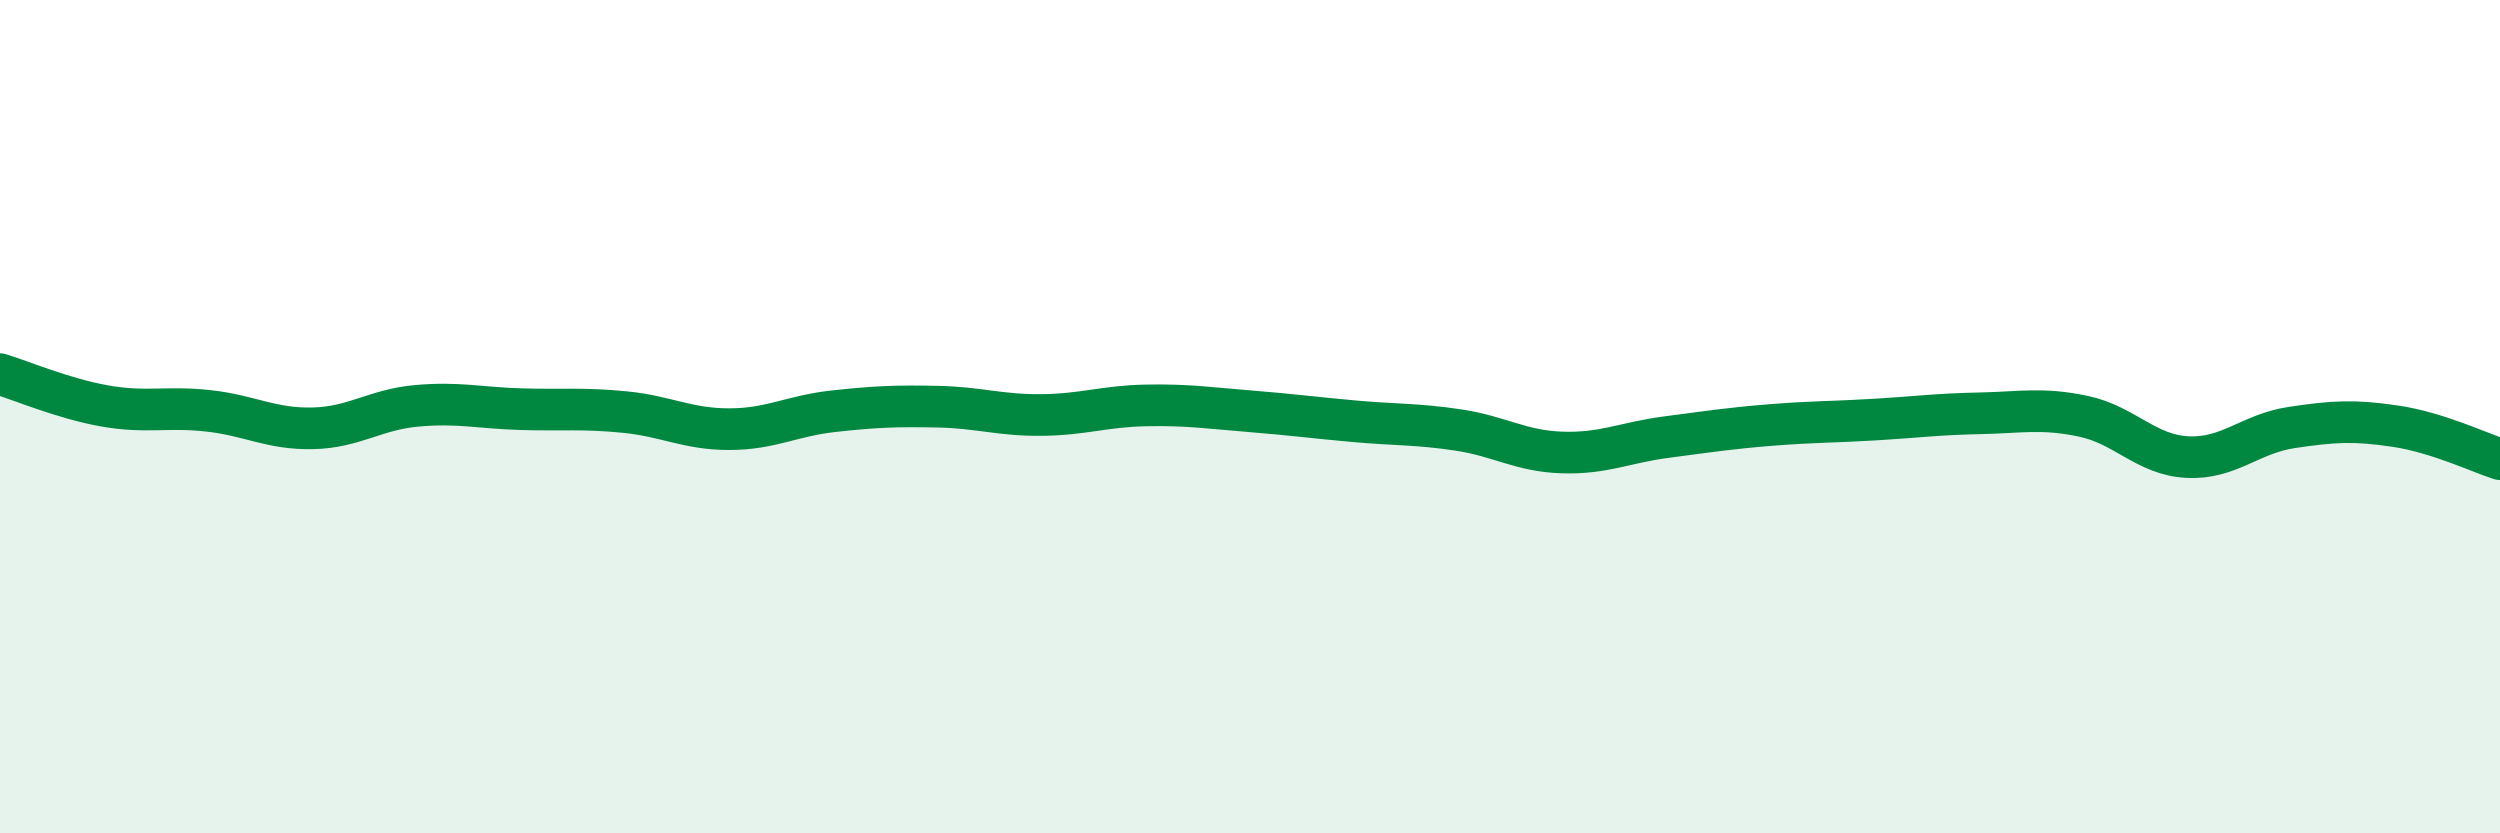
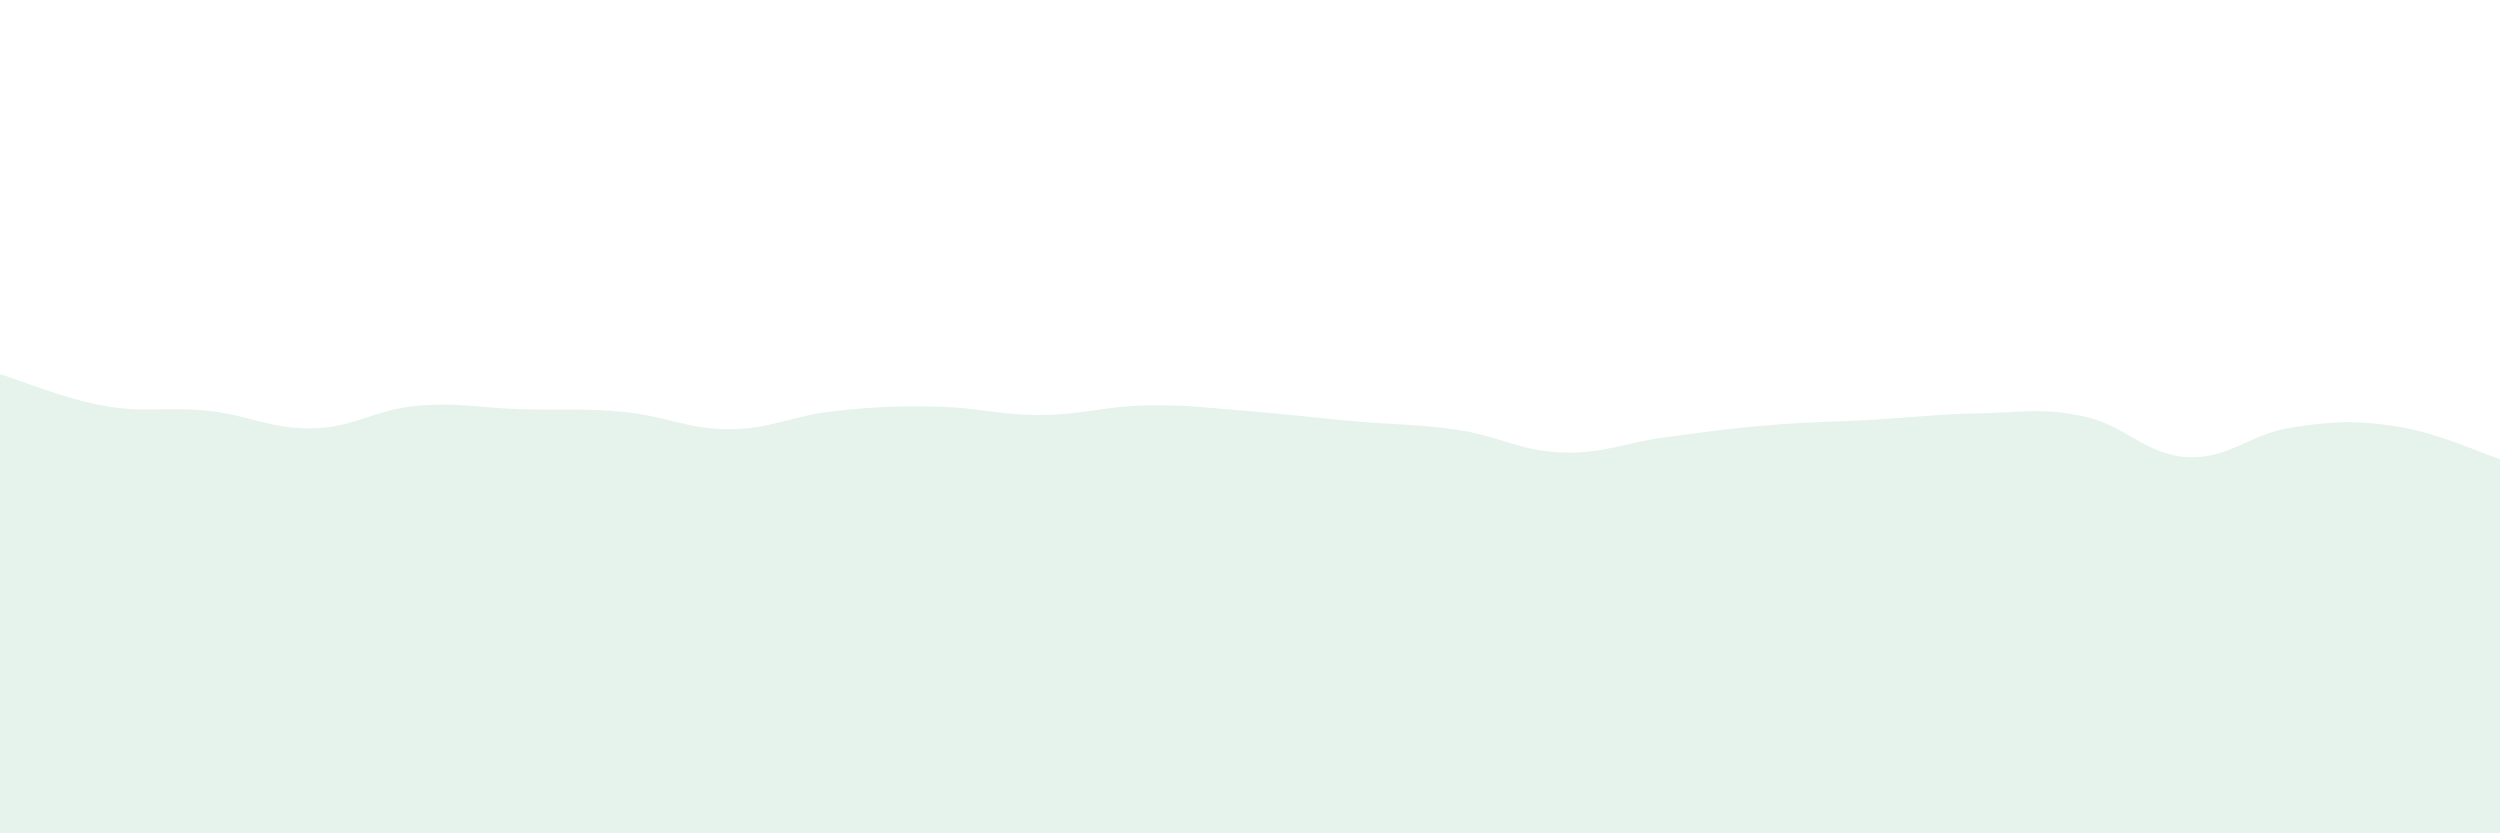
<svg xmlns="http://www.w3.org/2000/svg" width="60" height="20" viewBox="0 0 60 20">
  <path d="M 0,8.98 C 0.5,9.13 1.5,9.56 2.5,9.74 C 3.5,9.92 4,9.75 5,9.86 C 6,9.97 6.5,10.3 7.5,10.28 C 8.5,10.26 9,9.83 10,9.74 C 11,9.65 11.5,9.79 12.5,9.82 C 13.5,9.85 14,9.79 15,9.89 C 16,9.99 16.5,10.3 17.5,10.3 C 18.5,10.3 19,9.98 20,9.87 C 21,9.76 21.5,9.74 22.5,9.76 C 23.5,9.78 24,9.97 25,9.96 C 26,9.95 26.5,9.75 27.5,9.73 C 28.5,9.71 29,9.79 30,9.87 C 31,9.95 31.5,10.02 32.5,10.11 C 33.5,10.2 34,10.17 35,10.32 C 36,10.47 36.5,10.83 37.5,10.86 C 38.5,10.89 39,10.62 40,10.49 C 41,10.36 41.5,10.28 42.5,10.2 C 43.5,10.12 44,10.13 45,10.07 C 46,10.01 46.5,9.94 47.5,9.92 C 48.5,9.9 49,9.78 50,9.99 C 51,10.2 51.5,10.92 52.5,10.97 C 53.5,11.02 54,10.41 55,10.26 C 56,10.11 56.5,10.08 57.5,10.23 C 58.5,10.38 59.5,10.86 60,11.02L60 20L0 20Z" fill="#008740" opacity="0.1" stroke-linecap="round" stroke-linejoin="round" />
-   <path d="M 0,8.98 C 0.5,9.13 1.5,9.56 2.5,9.74 C 3.5,9.92 4,9.75 5,9.86 C 6,9.97 6.5,10.3 7.5,10.28 C 8.5,10.26 9,9.83 10,9.74 C 11,9.65 11.5,9.79 12.5,9.82 C 13.5,9.85 14,9.79 15,9.89 C 16,9.99 16.5,10.3 17.5,10.3 C 18.5,10.3 19,9.98 20,9.87 C 21,9.76 21.5,9.74 22.5,9.76 C 23.5,9.78 24,9.97 25,9.96 C 26,9.95 26.5,9.75 27.5,9.73 C 28.5,9.71 29,9.79 30,9.87 C 31,9.95 31.5,10.02 32.5,10.11 C 33.5,10.2 34,10.17 35,10.32 C 36,10.47 36.5,10.83 37.5,10.86 C 38.5,10.89 39,10.62 40,10.49 C 41,10.36 41.5,10.28 42.5,10.2 C 43.5,10.12 44,10.13 45,10.07 C 46,10.01 46.5,9.94 47.5,9.92 C 48.5,9.9 49,9.78 50,9.99 C 51,10.2 51.5,10.92 52.5,10.97 C 53.5,11.02 54,10.41 55,10.26 C 56,10.11 56.5,10.08 57.5,10.23 C 58.5,10.38 59.5,10.86 60,11.02" stroke="#008740" stroke-width="1" fill="none" stroke-linecap="round" stroke-linejoin="round" />
</svg>